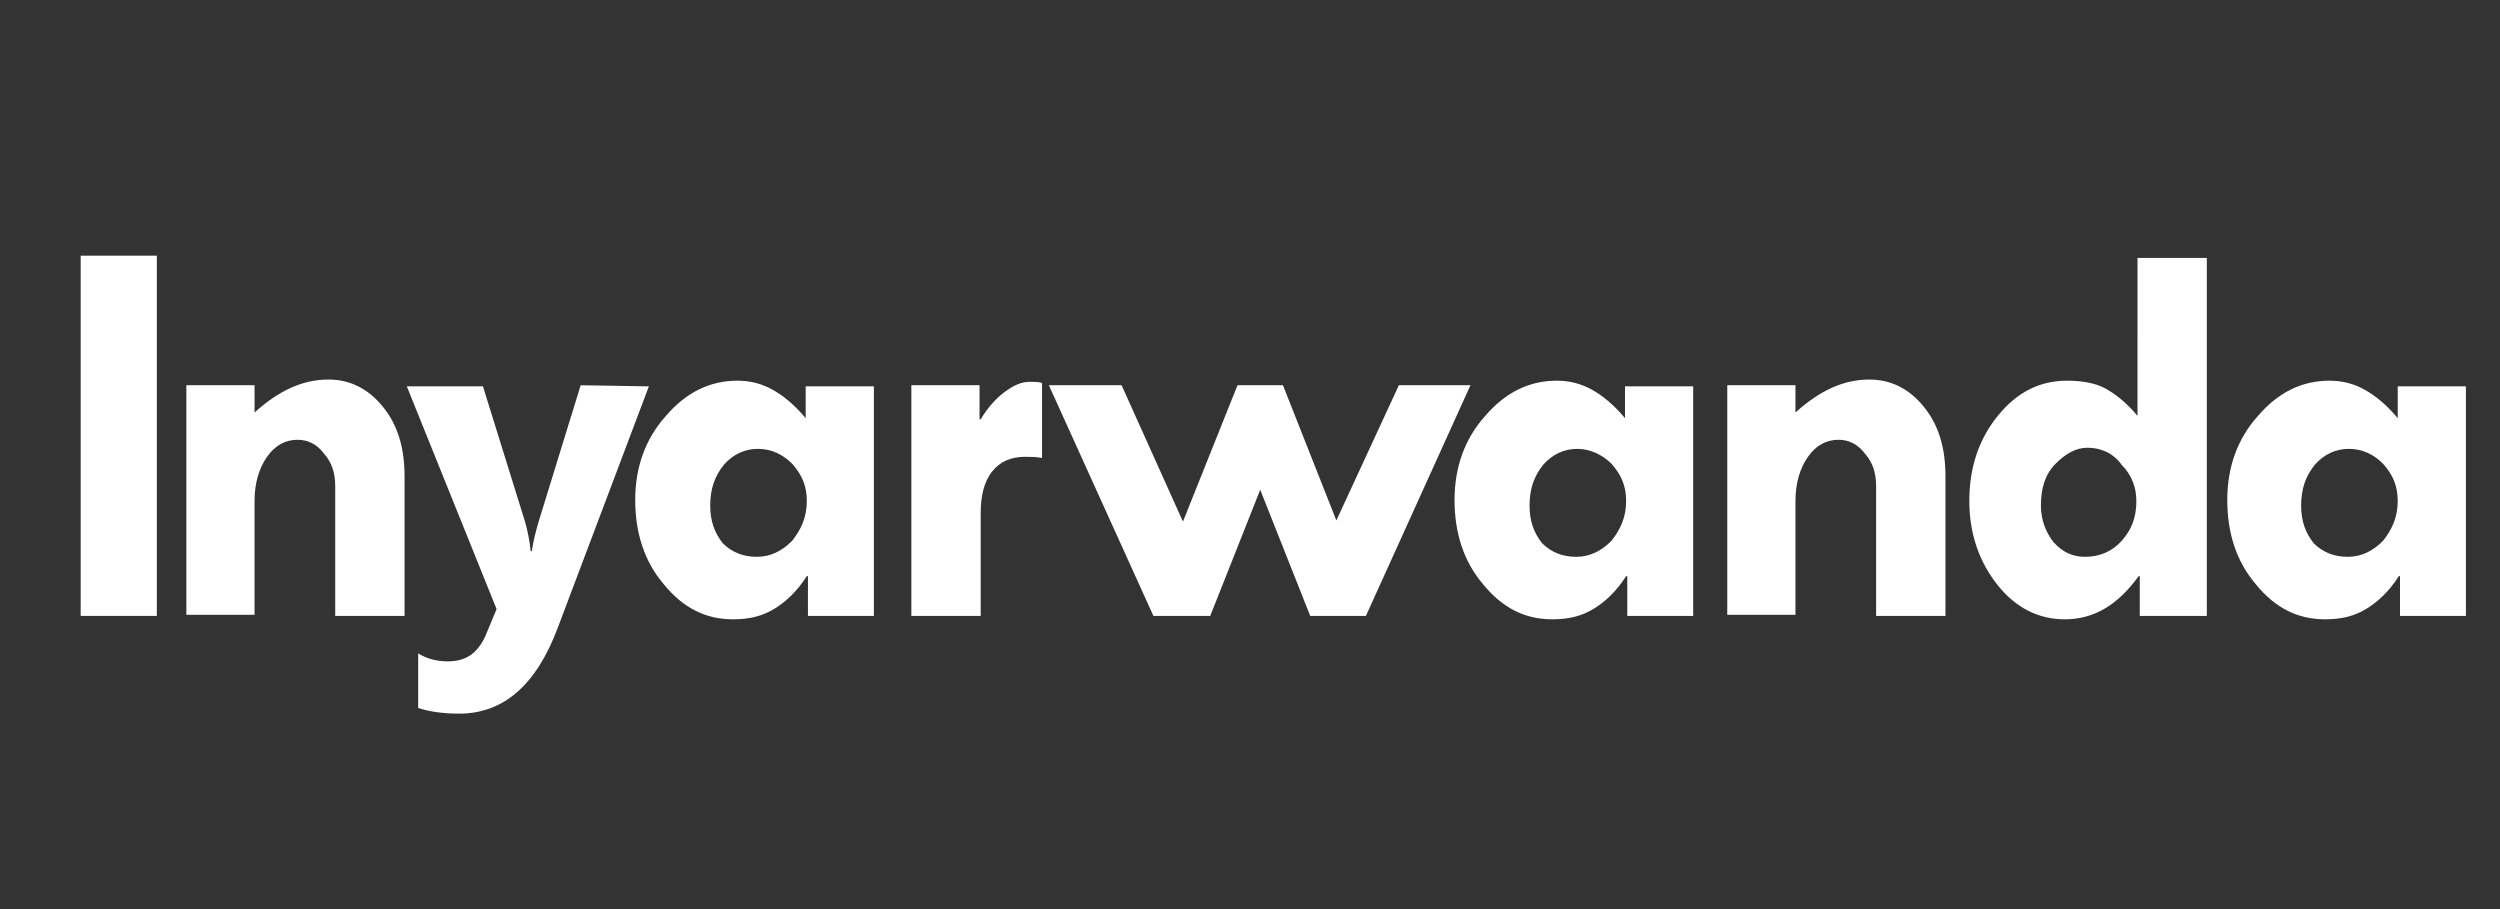
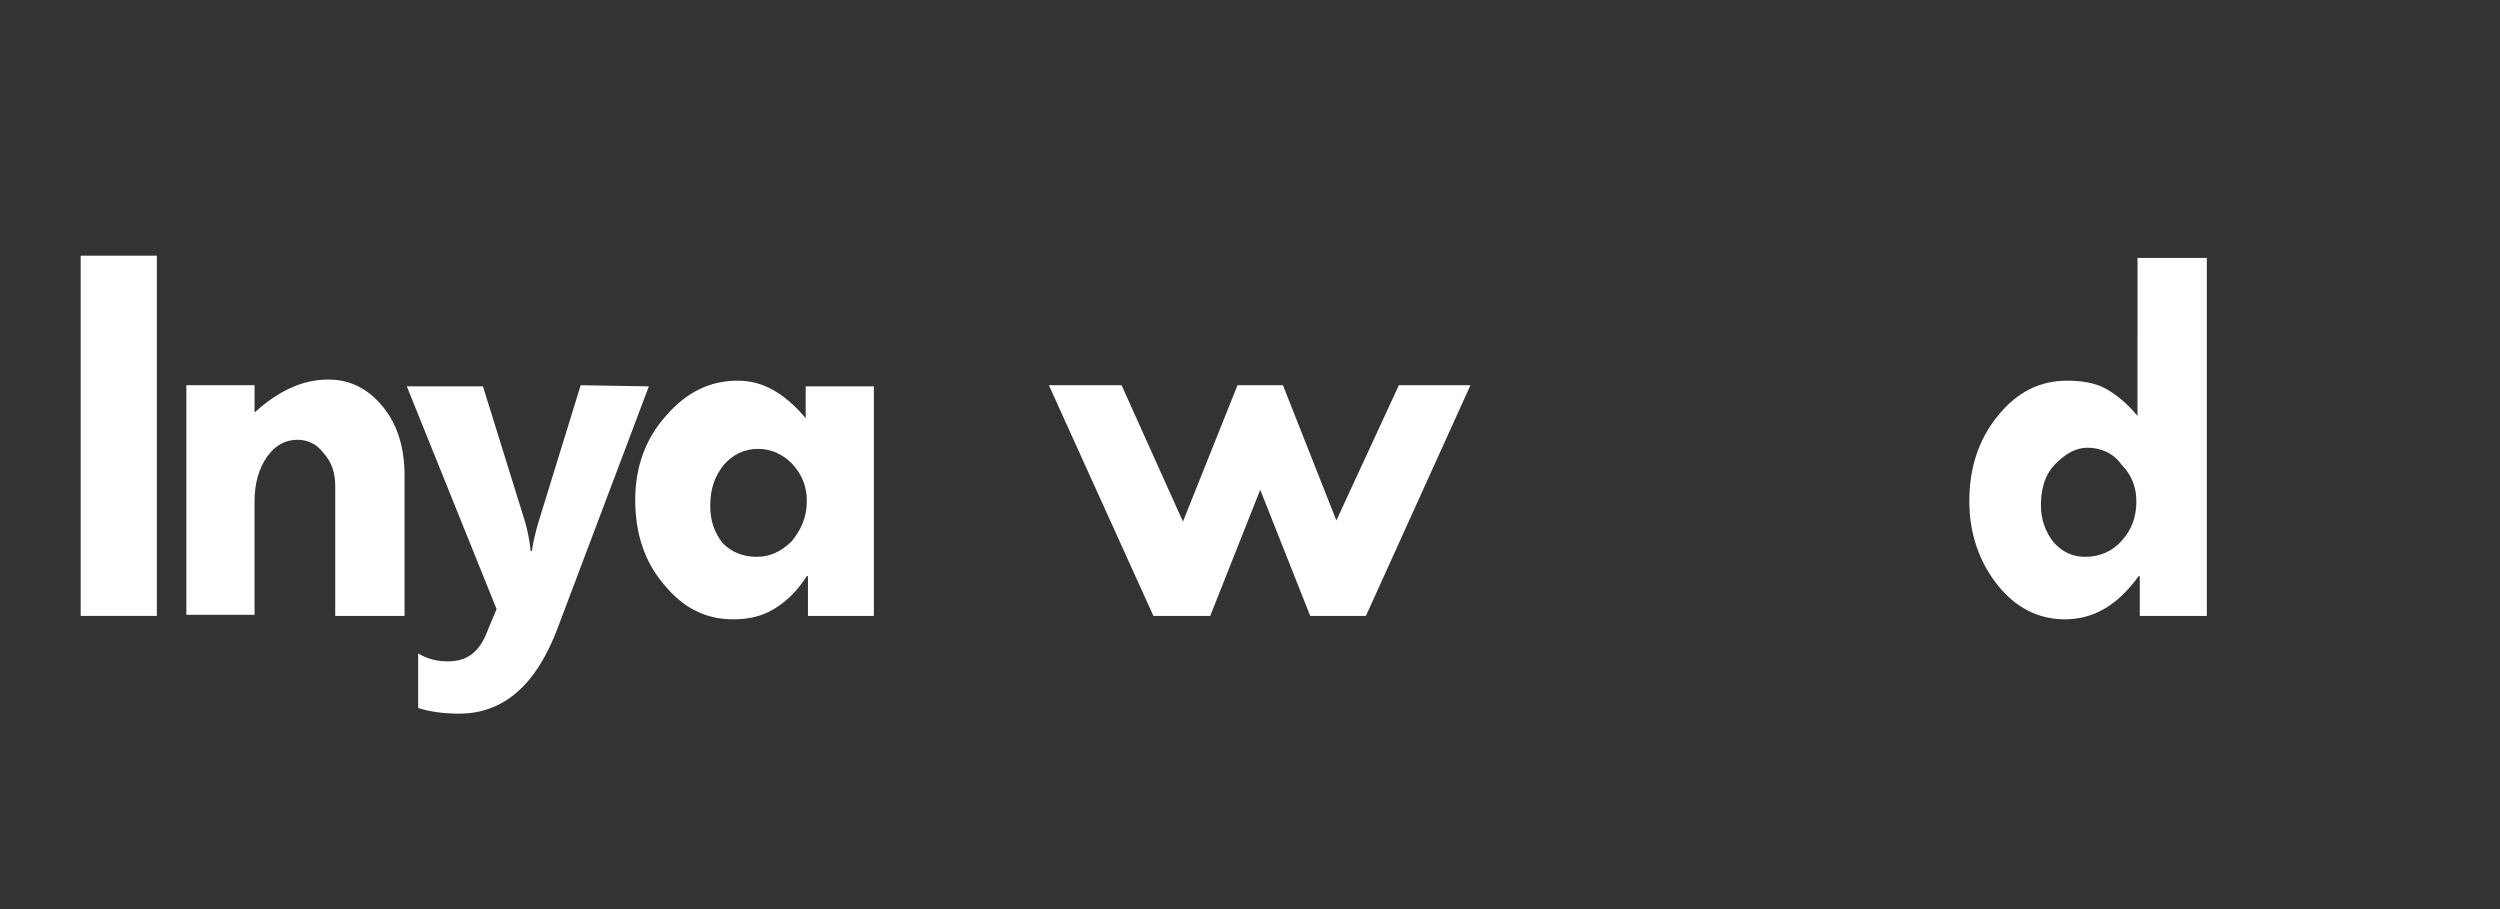
<svg xmlns="http://www.w3.org/2000/svg" version="1.1" id="Layer_1" x="0px" y="0px" viewBox="0 0 220 80" style="enable-background:new 0 0 220 80;" xml:space="preserve">
  <rect x="0" y="0" width="220" height="80" fill="#333333" stroke="none" />
  <style type="text/css">
	.st0{fill:#FFFFFF;}
</style>
  <rect id="XMLID_205_" x="7.1" y="22.5" class="st0" width="6.7" height="31.7" />
  <path id="XMLID_191_" class="st0" d="M22.4,33.9v2.4c2.1-1.9,4.2-2.9,6.5-2.9c1.9,0,3.5,0.8,4.8,2.4c1.3,1.6,1.9,3.6,1.9,6.1v12.3  h-6.1V42.8c0-1.2-0.3-2.1-1-2.9c-0.6-0.8-1.4-1.2-2.3-1.2c-1.1,0-2,0.5-2.7,1.5s-1.1,2.3-1.1,3.9v10h-6V33.9H22.4z" />
  <path id="XMLID_190_" class="st0" d="M57.1,34l-8,21.2c-1.9,5.1-4.8,7.6-8.7,7.6c-1.5,0-2.7-0.2-3.6-0.5v-4.8  c0.8,0.5,1.7,0.7,2.6,0.7c1.6,0,2.6-0.7,3.3-2.2l1-2.4L35.8,34h6.7l3.7,11.9c0.2,0.7,0.4,1.6,0.5,2.6h0.1c0.1-0.7,0.3-1.6,0.6-2.6  l3.7-12L57.1,34L57.1,34z" />
  <path id="XMLID_157_" class="st0" d="M71.1,54.2v-3.5H71c-0.9,1.4-1.9,2.3-2.9,2.9c-1,0.6-2.1,0.9-3.6,0.9c-2.4,0-4.4-1-6.1-3.1  c-1.7-2-2.5-4.5-2.5-7.4s0.9-5.4,2.7-7.4c1.8-2.1,3.9-3.1,6.3-3.1c1.2,0,2.2,0.3,3.1,0.8c0.9,0.5,1.9,1.3,2.9,2.5V34h6v20.2  L71.1,54.2z M66.7,39.5c-1.2,0-2.2,0.5-3,1.4c-0.8,1-1.2,2.1-1.2,3.6c0,1.4,0.4,2.4,1.1,3.3c0.8,0.8,1.8,1.2,3,1.2s2.2-0.5,3.1-1.4  c0.8-1,1.3-2.1,1.3-3.5c0-1.3-0.4-2.3-1.3-3.3C68.9,40,67.9,39.5,66.7,39.5" />
-   <path id="XMLID_156_" class="st0" d="M86.2,33.9v3h0.1c0.6-1,1.3-1.8,2.1-2.4c0.8-0.6,1.5-0.9,2.2-0.9c0.4,0,0.8,0,1.1,0.1v6.6  c-0.5-0.1-1-0.1-1.5-0.1c-1.2,0-2.2,0.4-2.9,1.3c-0.7,0.9-1,2.1-1,3.7v9h-6.1V33.9H86.2z" />
  <polygon id="XMLID_155_" class="st0" points="92.3,33.9 98.7,33.9 104.1,45.9 108.9,33.9 112.9,33.9 117.6,45.8 123.1,33.9   129.4,33.9 120.2,54.2 115.3,54.2 110.9,43.1 106.5,54.2 101.5,54.2 " />
-   <path id="XMLID_152_" class="st0" d="M143.2,54.2v-3.5h-0.1c-0.9,1.4-1.9,2.3-2.9,2.9c-1,0.6-2.1,0.9-3.6,0.9c-2.4,0-4.4-1-6.1-3.1  c-1.7-2-2.5-4.5-2.5-7.4s0.9-5.4,2.7-7.4c1.8-2.1,3.9-3.1,6.3-3.1c1.2,0,2.2,0.3,3.1,0.8c0.9,0.5,1.9,1.3,2.9,2.5V34h6v20.2  L143.2,54.2z M138.8,39.5c-1.2,0-2.2,0.5-3,1.4c-0.8,1-1.2,2.1-1.2,3.6c0,1.4,0.4,2.4,1.1,3.3c0.8,0.8,1.8,1.2,3,1.2  s2.2-0.5,3.1-1.4c0.8-1,1.3-2.1,1.3-3.5c0-1.3-0.4-2.3-1.3-3.3C141,40,139.9,39.5,138.8,39.5" />
-   <path id="XMLID_151_" class="st0" d="M158,33.9v2.4c2.1-1.9,4.2-2.9,6.5-2.9c1.9,0,3.5,0.8,4.8,2.4c1.3,1.6,1.9,3.6,1.9,6.1v12.3  h-6.1V42.8c0-1.2-0.3-2.1-1-2.9c-0.6-0.8-1.4-1.2-2.3-1.2c-1.1,0-2,0.5-2.7,1.5s-1.1,2.3-1.1,3.9v10h-6V33.9H158z" />
  <path id="XMLID_148_" class="st0" d="M188.1,22.7h6.1v31.5h-5.9v-3.5h-0.1c-1.8,2.5-3.9,3.8-6.5,3.8c-2.3,0-4.3-1-5.9-3  c-1.6-2-2.5-4.5-2.5-7.4s0.8-5.4,2.5-7.5s3.7-3.1,6.1-3.1c1.3,0,2.5,0.2,3.4,0.7s1.9,1.3,2.8,2.4V22.7z M183.7,39.4  c-1,0-1.9,0.5-2.8,1.4c-0.9,0.9-1.3,2.1-1.3,3.7c0,1.2,0.4,2.3,1.1,3.2c0.8,0.9,1.7,1.3,2.8,1.3c1.3,0,2.4-0.5,3.2-1.4  c0.9-1,1.3-2.1,1.3-3.5c0-1.2-0.4-2.3-1.3-3.2C186,39.9,184.9,39.4,183.7,39.4" />
-   <path id="XMLID_95_" class="st0" d="M211.2,54.2v-3.5h-0.1c-0.9,1.4-1.9,2.3-2.9,2.9c-1,0.6-2.1,0.9-3.6,0.9c-2.4,0-4.4-1-6.1-3.1  c-1.7-2-2.5-4.5-2.5-7.4s0.9-5.4,2.7-7.4c1.8-2.1,3.9-3.1,6.3-3.1c1.2,0,2.2,0.3,3.1,0.8s1.9,1.3,2.9,2.5V34h6v20.2L211.2,54.2z   M206.7,39.5c-1.2,0-2.2,0.5-3,1.4c-0.8,1-1.2,2.1-1.2,3.6c0,1.4,0.4,2.4,1.1,3.3c0.8,0.8,1.8,1.2,3,1.2s2.2-0.5,3.1-1.4  c0.8-1,1.3-2.1,1.3-3.5c0-1.3-0.4-2.3-1.3-3.3C208.9,40,207.9,39.5,206.7,39.5" />
</svg>